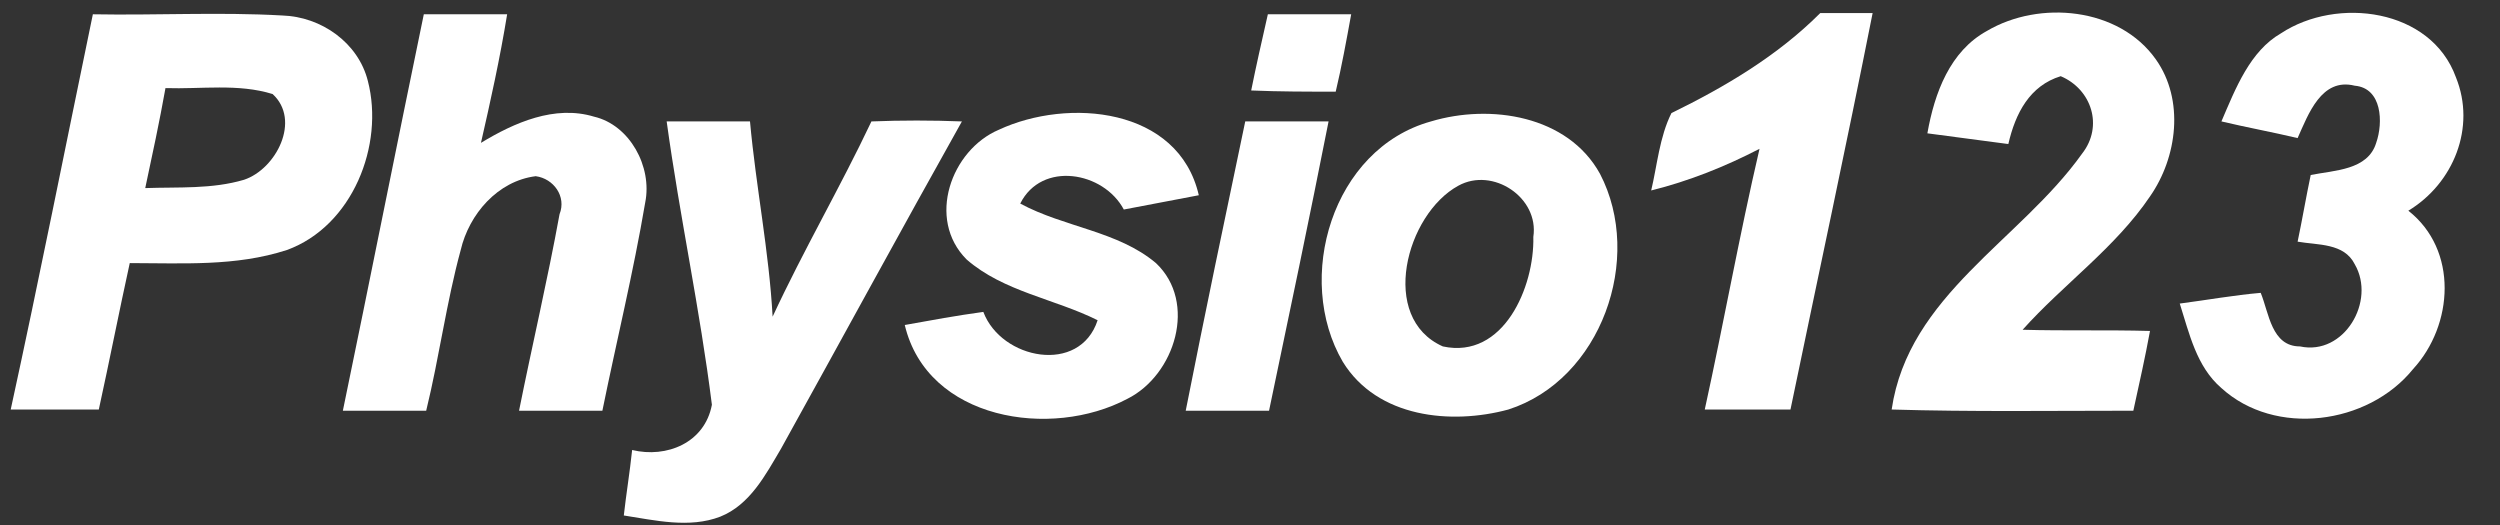
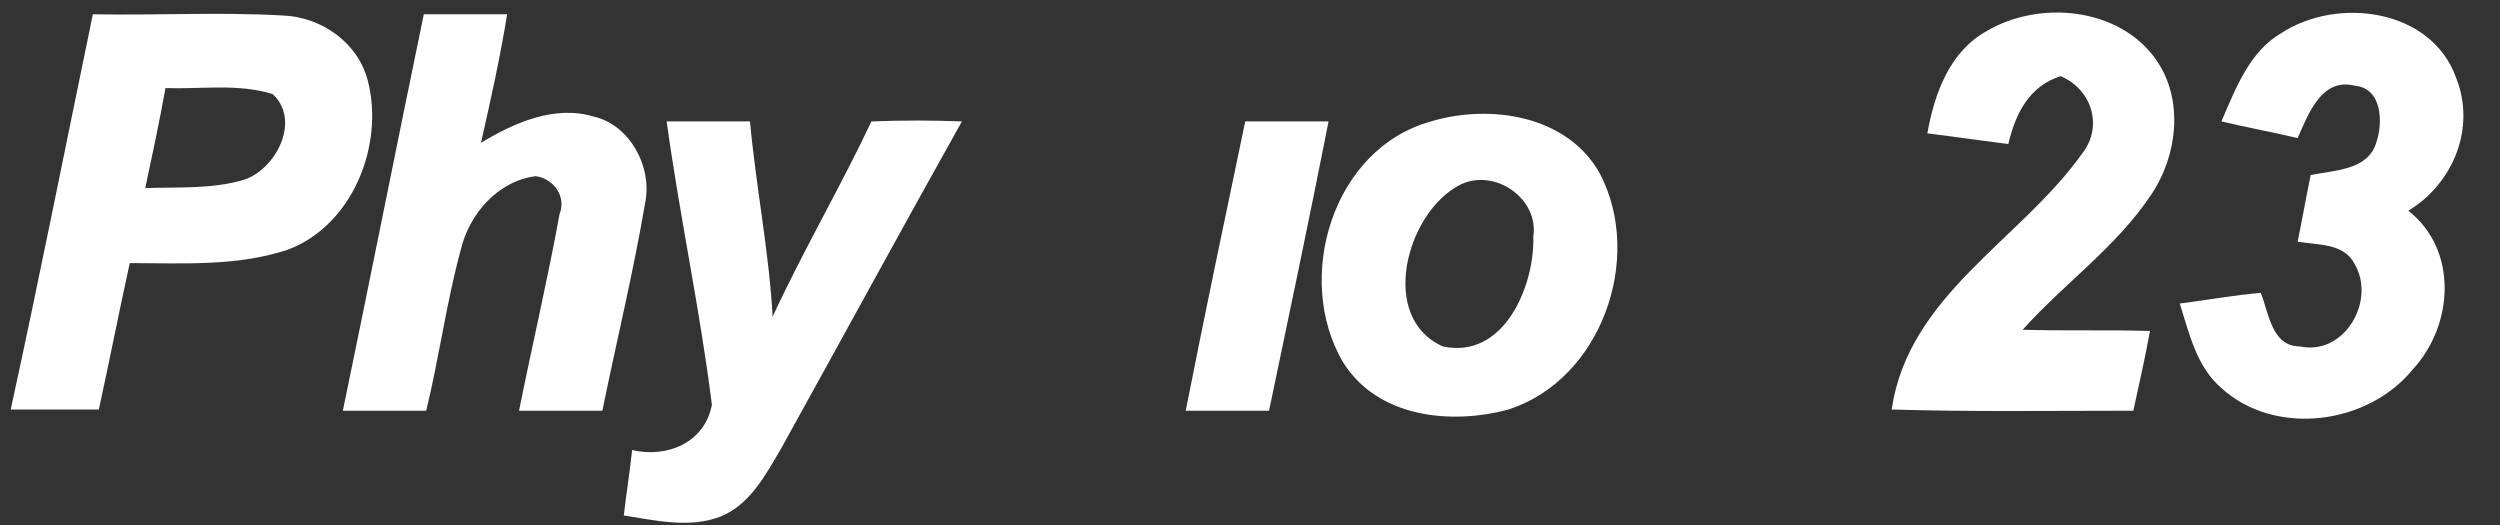
<svg xmlns="http://www.w3.org/2000/svg" version="1.1" id="Layer_1" x="0px" y="0px" viewBox="0 0 210 44.1" style="enable-background:new 0 0 210 44.1;" xml:space="preserve">
  <rect x="0" y="0" width="210" height="44.1" fill="#333333" stroke="none" />
  <style type="text/css">
	.st0{fill:#FFFFFF;}
</style>
  <g>
    <g>
      <path class="st0" d="M7.8,1.2c5.3,0.1,10.6-0.2,15.9,0.1c3.3,0.1,6.4,2.3,7.2,5.5c1.4,5.4-1.3,12.2-6.8,14.2    c-4.3,1.4-8.8,1.1-13.2,1.1c-0.9,4.1-1.7,8.2-2.6,12.3c-2.5,0-4.9,0-7.4,0C3.3,23.4,5.5,12.3,7.8,1.2z M13.9,7.4    c-0.5,2.8-1.1,5.6-1.7,8.4c2.8-0.1,5.6,0.1,8.3-0.7c2.7-0.9,4.8-5,2.4-7.2C20,7,16.9,7.5,13.9,7.4z" />
    </g>
    <path class="st0" d="M35.6,1.2c2.3,0,4.7,0,7,0C42,4.9,41.2,8.5,40.4,12c2.8-1.7,6.2-3.2,9.5-2.2c3,0.7,4.9,4.2,4.3,7.2   c-1,5.9-2.4,11.6-3.6,17.5c-2.3,0-4.7,0-7,0C44.7,29,46,23.5,47,18c0.6-1.5-0.5-3-2-3.2c-3.2,0.4-5.6,3.2-6.3,6.2   c-1.2,4.4-1.8,9-2.9,13.5c-2.3,0-4.7,0-7,0C31.1,23.4,33.3,12.3,35.6,1.2z" />
-     <path class="st0" d="M106.5,1.2c2.3,0,4.6,0,7,0c-0.4,2.2-0.8,4.4-1.3,6.5c-2.4,0-4.7,0-7.1-0.1C105.5,5.6,106,3.4,106.5,1.2z" />
-     <path class="st0" d="M140.4,9.5c4.5-2.2,8.9-4.8,12.5-8.4c1.5,0,2.9,0,4.4,0c-2.2,11.1-4.6,22.2-6.9,33.3c-2.4,0-4.8,0-7.2,0   c1.6-7.3,2.9-14.6,4.6-21.9c-2.9,1.5-5.9,2.7-9.1,3.5C139.2,13.9,139.4,11.5,140.4,9.5z" />
    <path class="st0" d="M166.9,2.6c4.4-2.6,11.1-2,14.2,2.4c2.4,3.4,1.8,8.2-0.5,11.5c-2.9,4.3-7.3,7.4-10.7,11.2   c3.6,0.1,7.1,0,10.7,0.1c-0.4,2.2-0.9,4.4-1.4,6.7c-6.8,0-13.6,0.1-20.3-0.1c1.4-9.6,10.8-14.2,16-21.5c1.8-2.3,0.8-5.4-1.8-6.5   c-2.6,0.8-3.8,3.1-4.4,5.7c-2.3-0.3-4.5-0.6-6.8-0.9C162.5,7.8,163.8,4.3,166.9,2.6z" />
    <path class="st0" d="M191.6,2.8c4.7-3.1,12.6-2.1,14.7,3.7c1.7,4.2-0.2,8.9-4,11.2c4.2,3.3,3.8,9.6,0.4,13.3   c-3.8,4.7-11.6,5.7-16.1,1.6c-2.1-1.8-2.7-4.6-3.5-7.1c2.3-0.3,4.5-0.7,6.8-0.9c0.7,1.7,0.9,4.5,3.3,4.5c3.7,0.8,6.4-3.8,4.6-6.9   c-0.9-1.8-3.1-1.6-4.8-1.9c0.4-1.9,0.7-3.7,1.1-5.6c2-0.4,4.8-0.4,5.5-2.7c0.6-1.7,0.5-4.6-1.8-4.8c-2.8-0.7-3.9,2.4-4.8,4.4   c-2.1-0.5-4.3-0.9-6.4-1.4C187.8,7.4,189,4.3,191.6,2.8z" />
    <path class="st0" d="M56,10.2c2.3,0,4.7,0,7,0c0.5,5.5,1.6,10.9,1.9,16.4c2.6-5.6,5.7-10.9,8.3-16.4c2.5-0.1,5.1-0.1,7.6,0   c-5.1,9.1-10.1,18.3-15.2,27.5c-1.3,2.2-2.6,4.7-5.1,5.7c-2.6,1-5.5,0.3-8.1-0.1c0.2-1.8,0.5-3.6,0.7-5.5c2.9,0.7,6.1-0.6,6.7-3.8   C58.8,26,57.1,18.2,56,10.2z" />
-     <path class="st0" d="M83.9,10.9C89.7,8.2,99,9,100.7,16.4c-2.1,0.4-4.2,0.8-6.3,1.2c-1.7-3.2-6.9-4.1-8.7-0.5c3.7,2,8.2,2.3,11.4,5   c3.5,3.3,1.6,9.4-2.4,11.4c-6.4,3.4-16.8,1.8-18.7-6.2c2.2-0.4,4.4-0.8,6.6-1.1c1.5,4,8.1,5.3,9.6,0.7c-3.6-1.8-7.9-2.4-11-5.1   C77.8,18.4,79.9,12.6,83.9,10.9z" />
    <path class="st0" d="M104.6,10.2c2.3,0,4.7,0,7,0c-1.6,8.1-3.3,16.2-5,24.3c-2.3,0-4.7,0-7,0C101.2,26.4,102.9,18.3,104.6,10.2z" />
    <g>
      <path class="st0" d="M120.2,10.2c5-1.5,11.5-0.5,14.2,4.4c3.7,7.1,0.1,17.3-7.7,19.8c-4.8,1.3-11,0.7-13.9-4    C108.7,23.4,111.9,12.5,120.2,10.2z M122.5,15.6c-4.4,2.4-6.7,11.1-1.3,13.5c5.1,1.1,7.7-5,7.6-9.2    C129.3,16.6,125.4,14,122.5,15.6z" />
    </g>
  </g>
</svg>